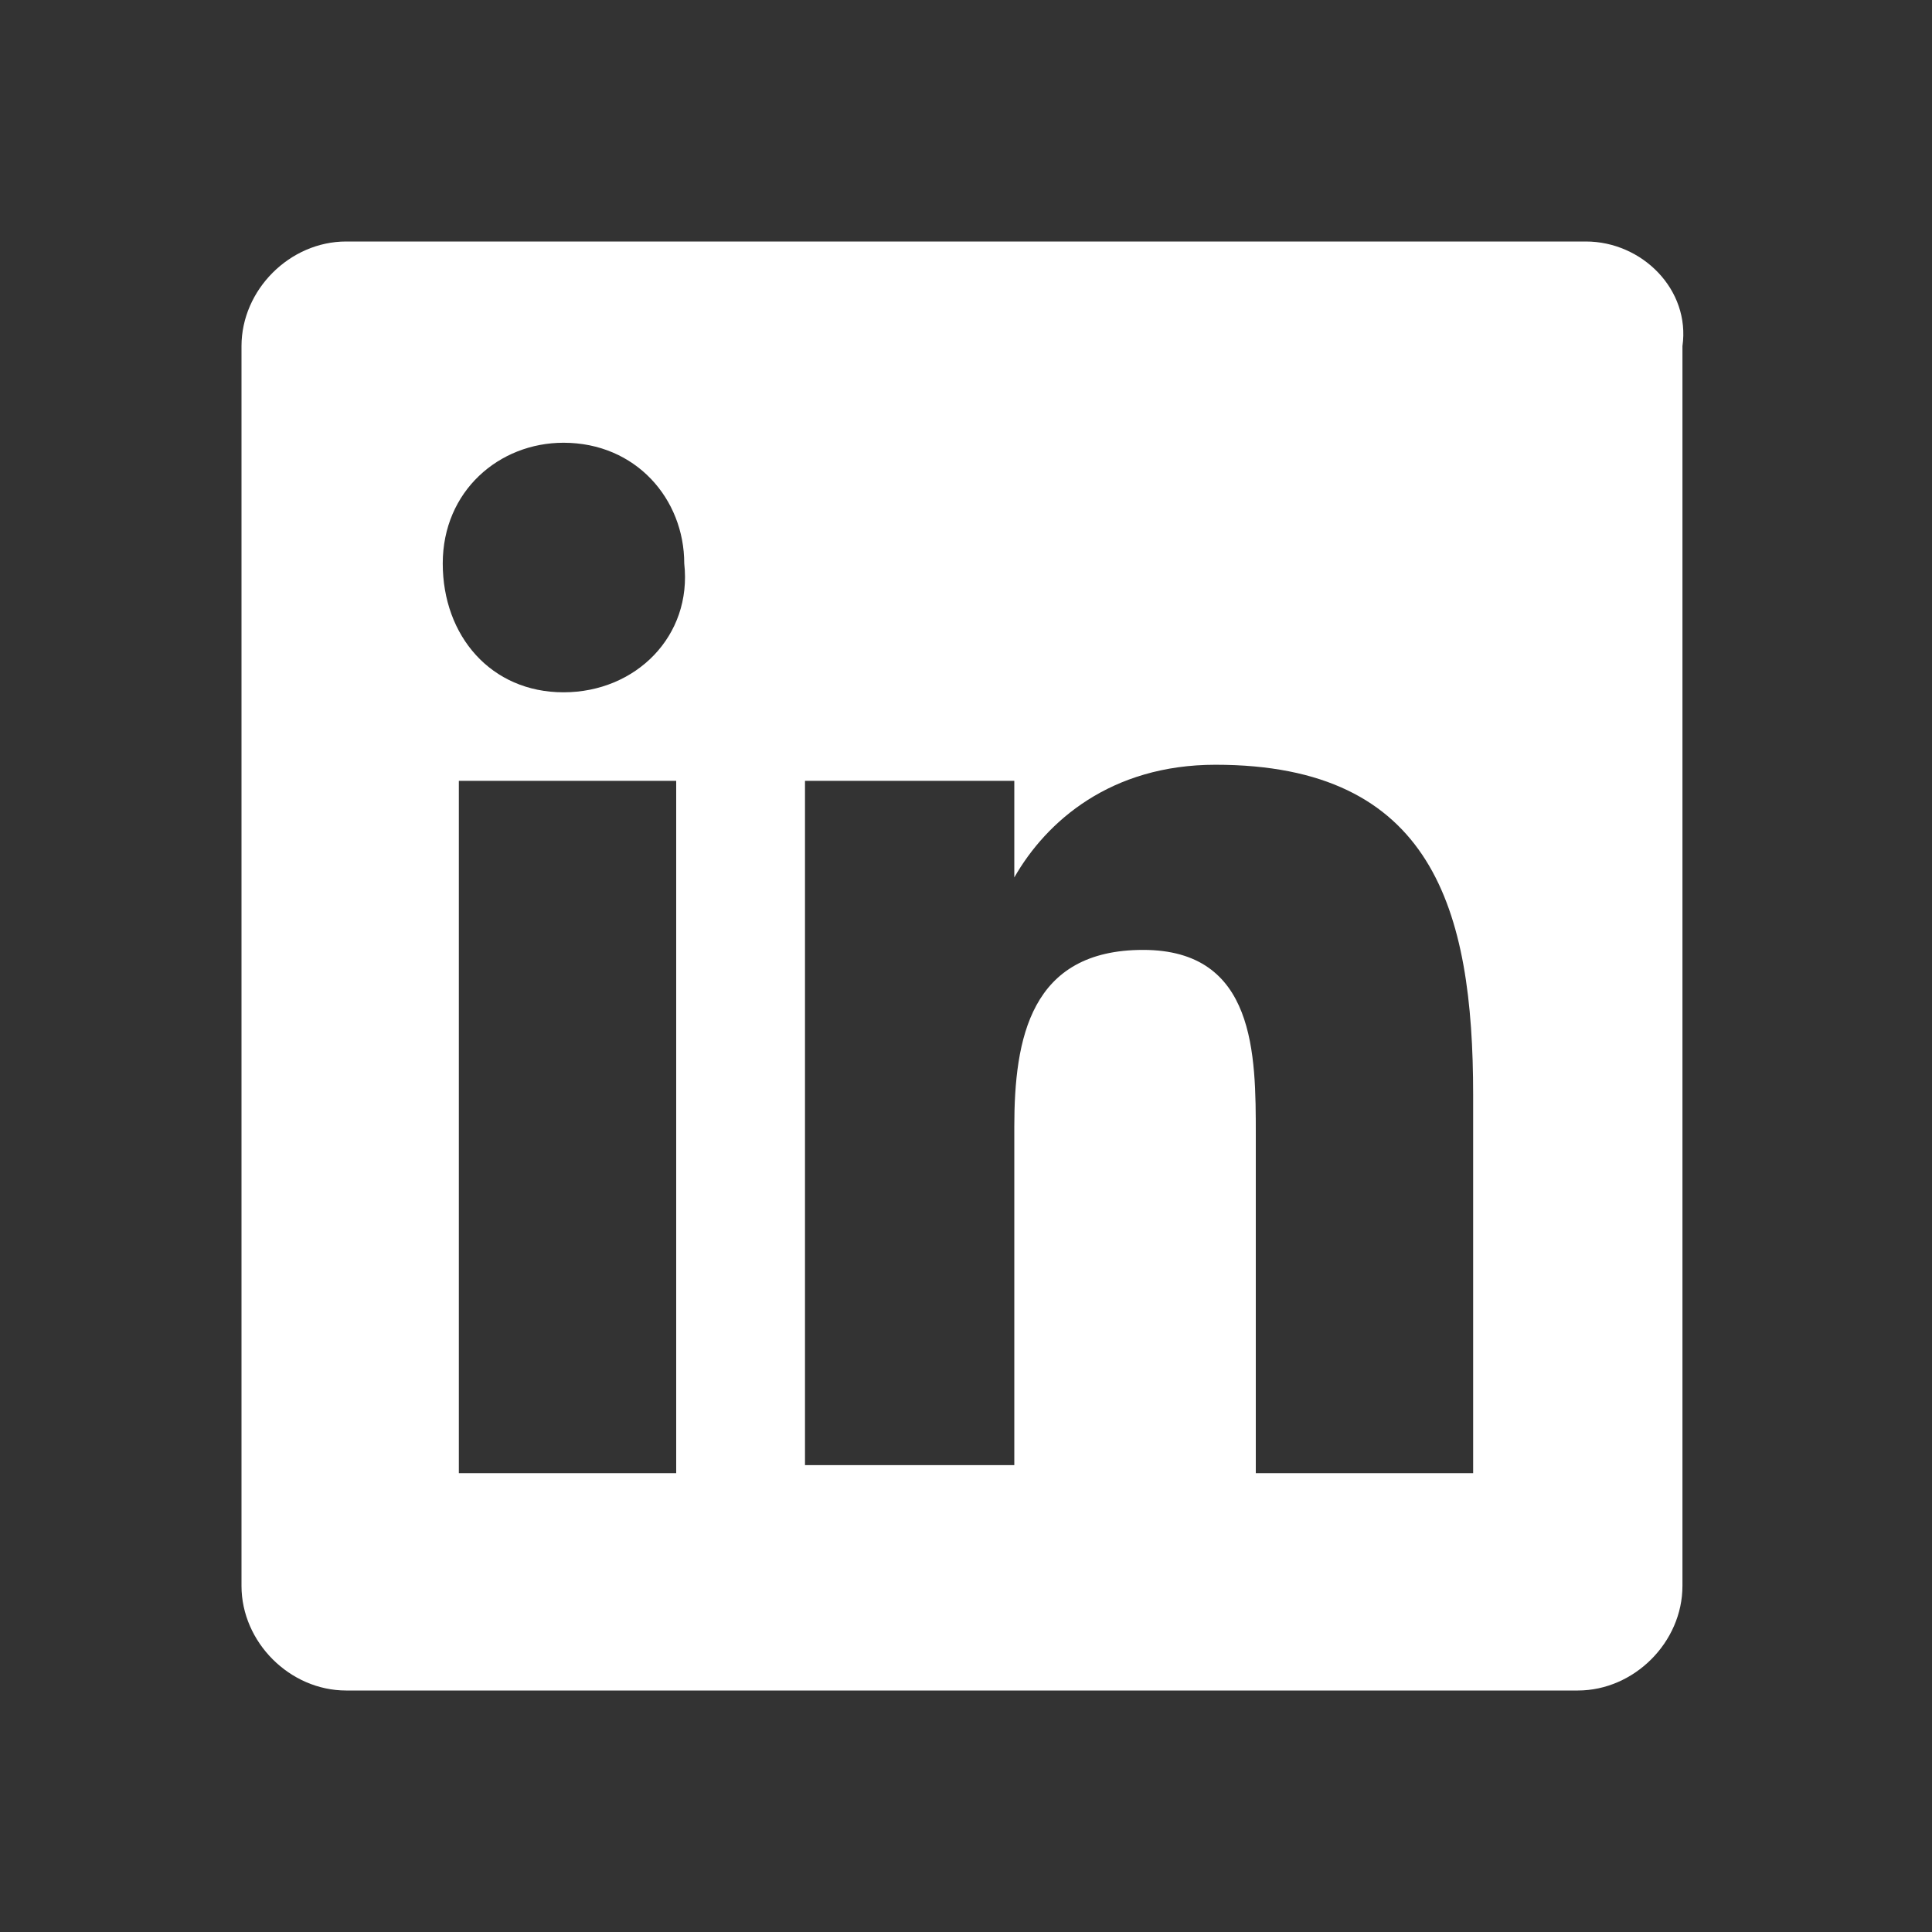
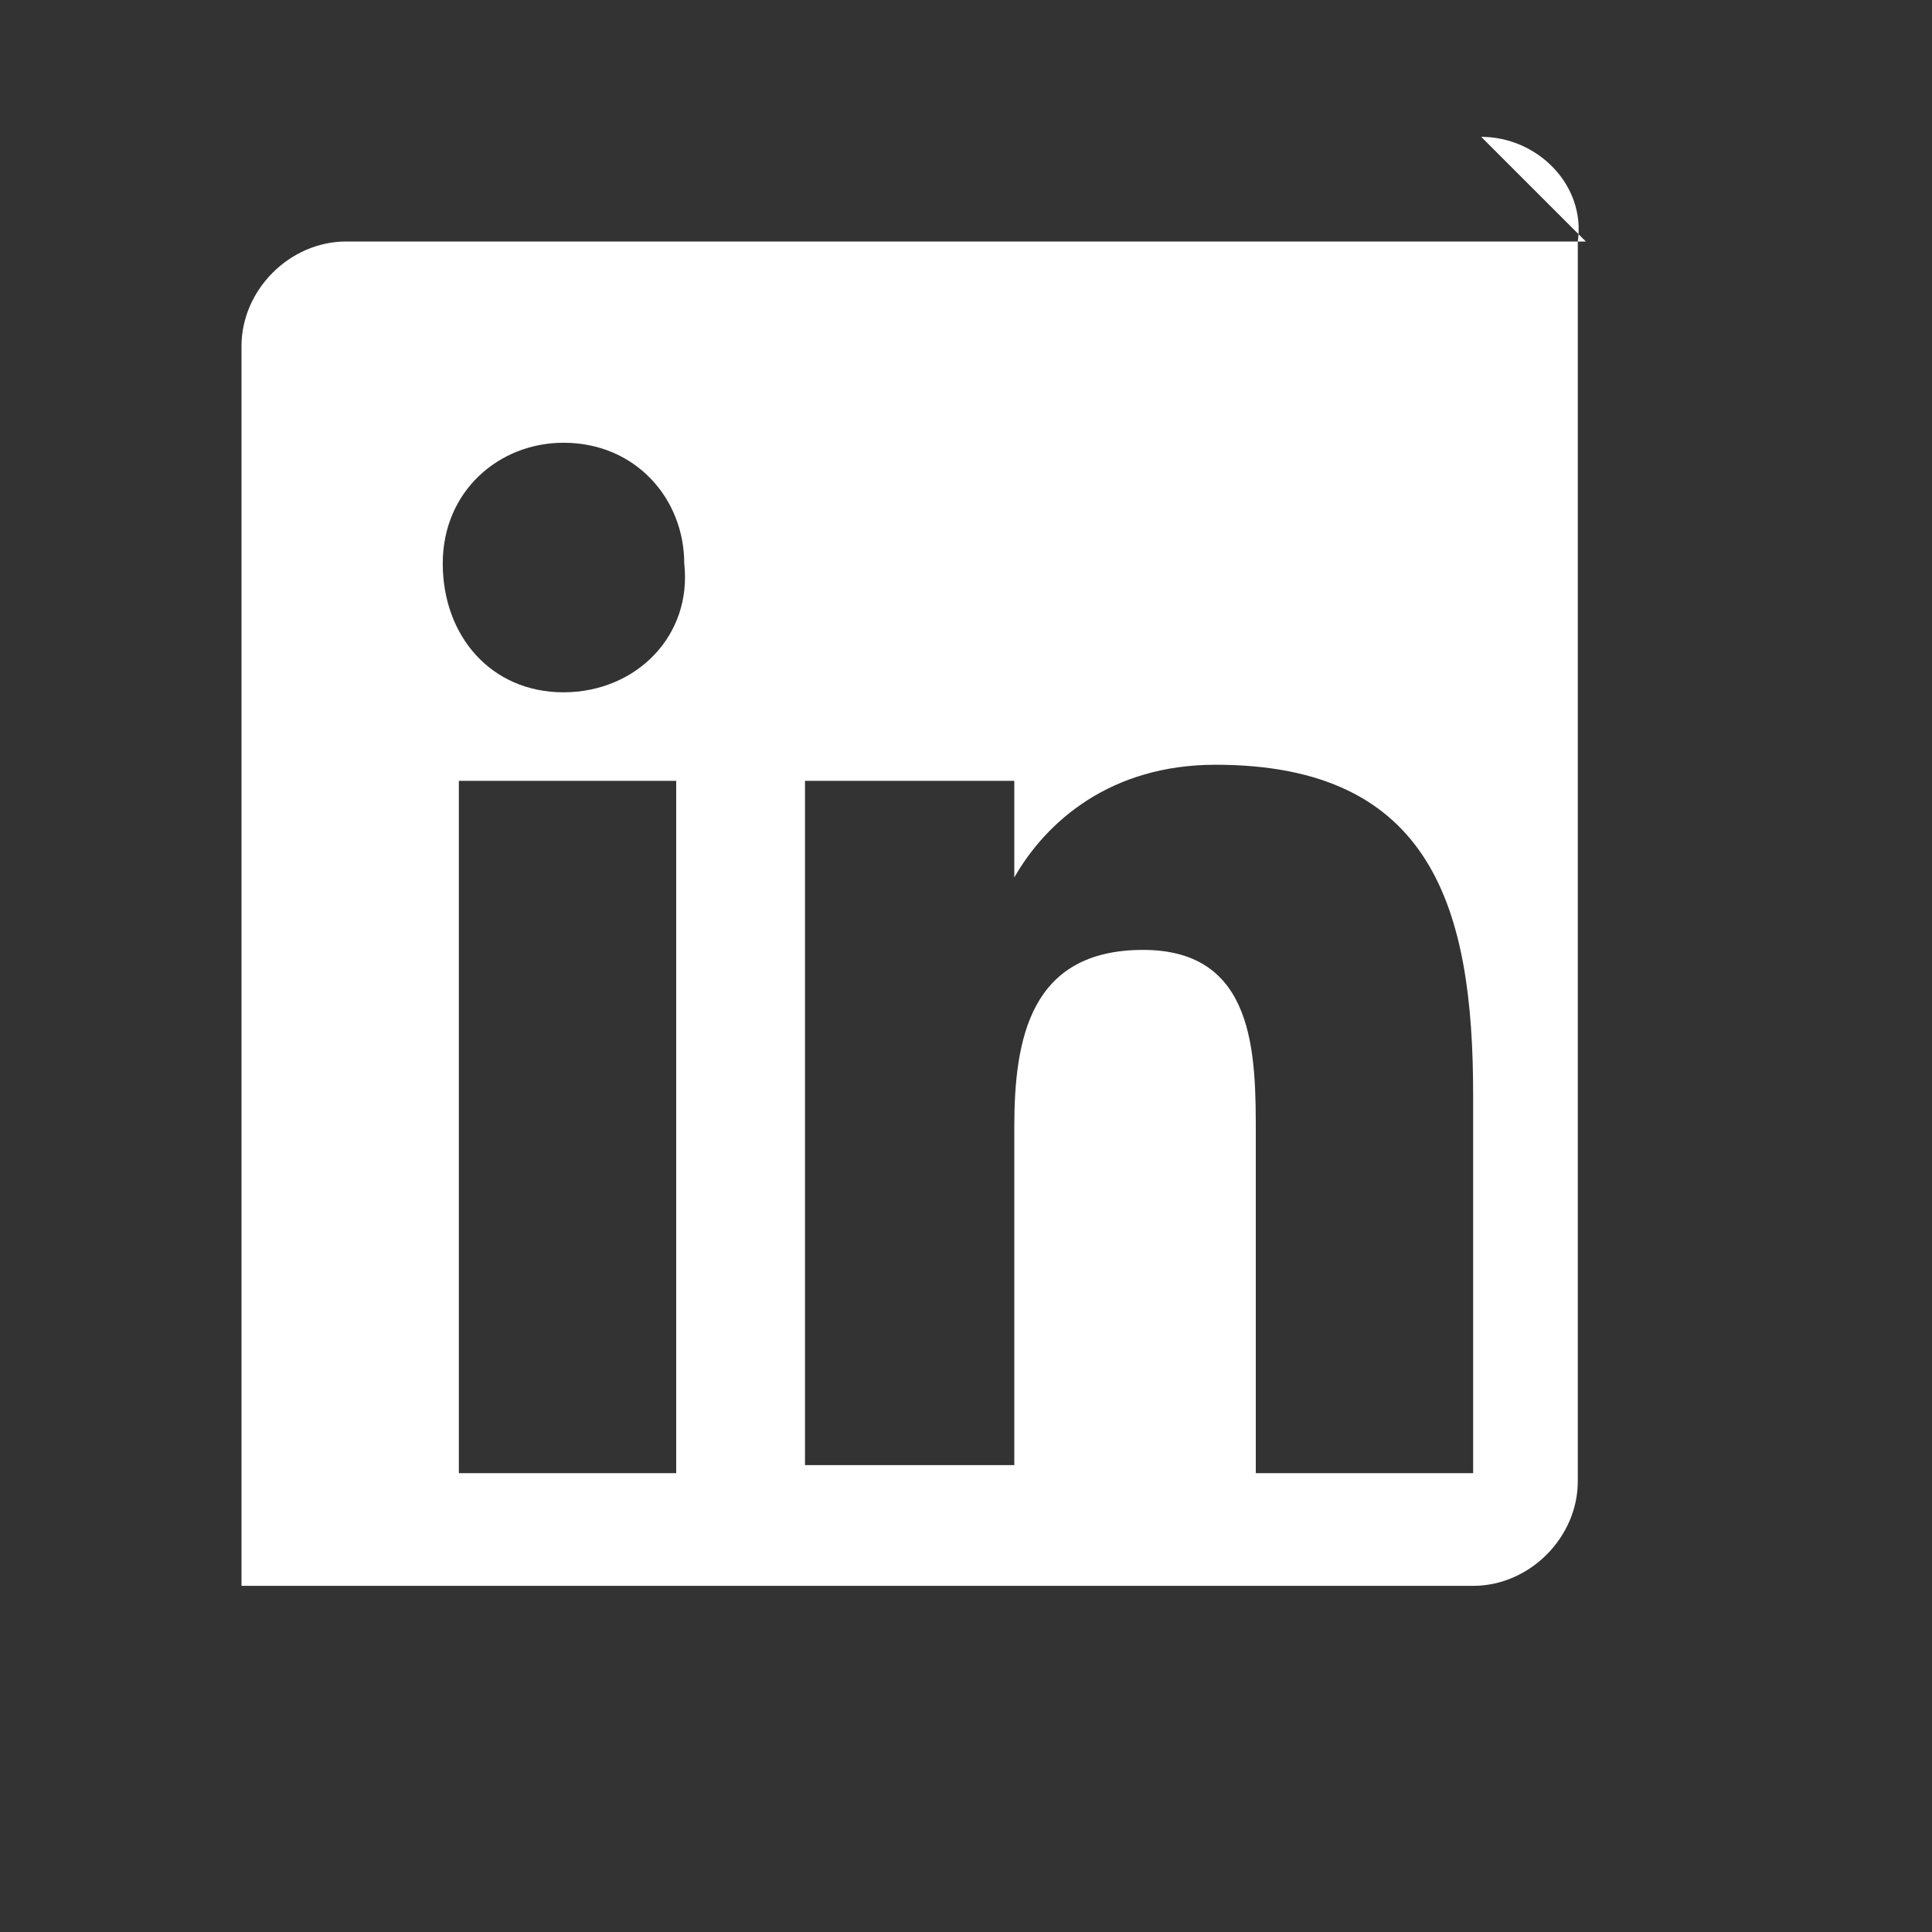
<svg xmlns="http://www.w3.org/2000/svg" fill="none" height="24" viewBox="0 0 24 24" width="24">
  <rect x="0" y="0" width="24" height="24" fill="#333333" stroke="none" />
-   <path clip-rule="evenodd" d="m19.7 3h-15.4c-.7 0-1.3.6-1.3 1.3v15.4c0 .7.6 1.3 1.3 1.3h15.3c.7 0 1.3-.6 1.3-1.3v-15.4c.1-.7-.5-1.3-1.2-1.3zm-11.4 15.3h-2.6v-8.6h2.7v8.6zm-1.3-9.7c-.9 0-1.5-.7-1.5-1.6s.7-1.5 1.5-1.5c.9 0 1.5.7 1.5 1.5.1.9-.6 1.6-1.5 1.6zm11.3 9.7h-2.7v-4.2c0-1 0-2.3-1.4-2.3s-1.6 1.1-1.6 2.2v4.2h-2.6v-8.5h2.6v1.2c.4-.7 1.2-1.4 2.5-1.4 2.7 0 3.2 1.8 3.2 4.1z" fill="#fff" fill-rule="evenodd" />
+   <path clip-rule="evenodd" d="m19.7 3h-15.4c-.7 0-1.3.6-1.3 1.3v15.4h15.3c.7 0 1.3-.6 1.3-1.3v-15.4c.1-.7-.5-1.3-1.2-1.3zm-11.4 15.3h-2.6v-8.6h2.7v8.6zm-1.3-9.7c-.9 0-1.5-.7-1.5-1.6s.7-1.5 1.5-1.5c.9 0 1.5.7 1.5 1.5.1.9-.6 1.6-1.5 1.6zm11.3 9.7h-2.7v-4.2c0-1 0-2.3-1.4-2.3s-1.6 1.1-1.6 2.2v4.2h-2.6v-8.5h2.6v1.2c.4-.7 1.2-1.4 2.5-1.4 2.7 0 3.2 1.8 3.2 4.1z" fill="#fff" fill-rule="evenodd" />
</svg>